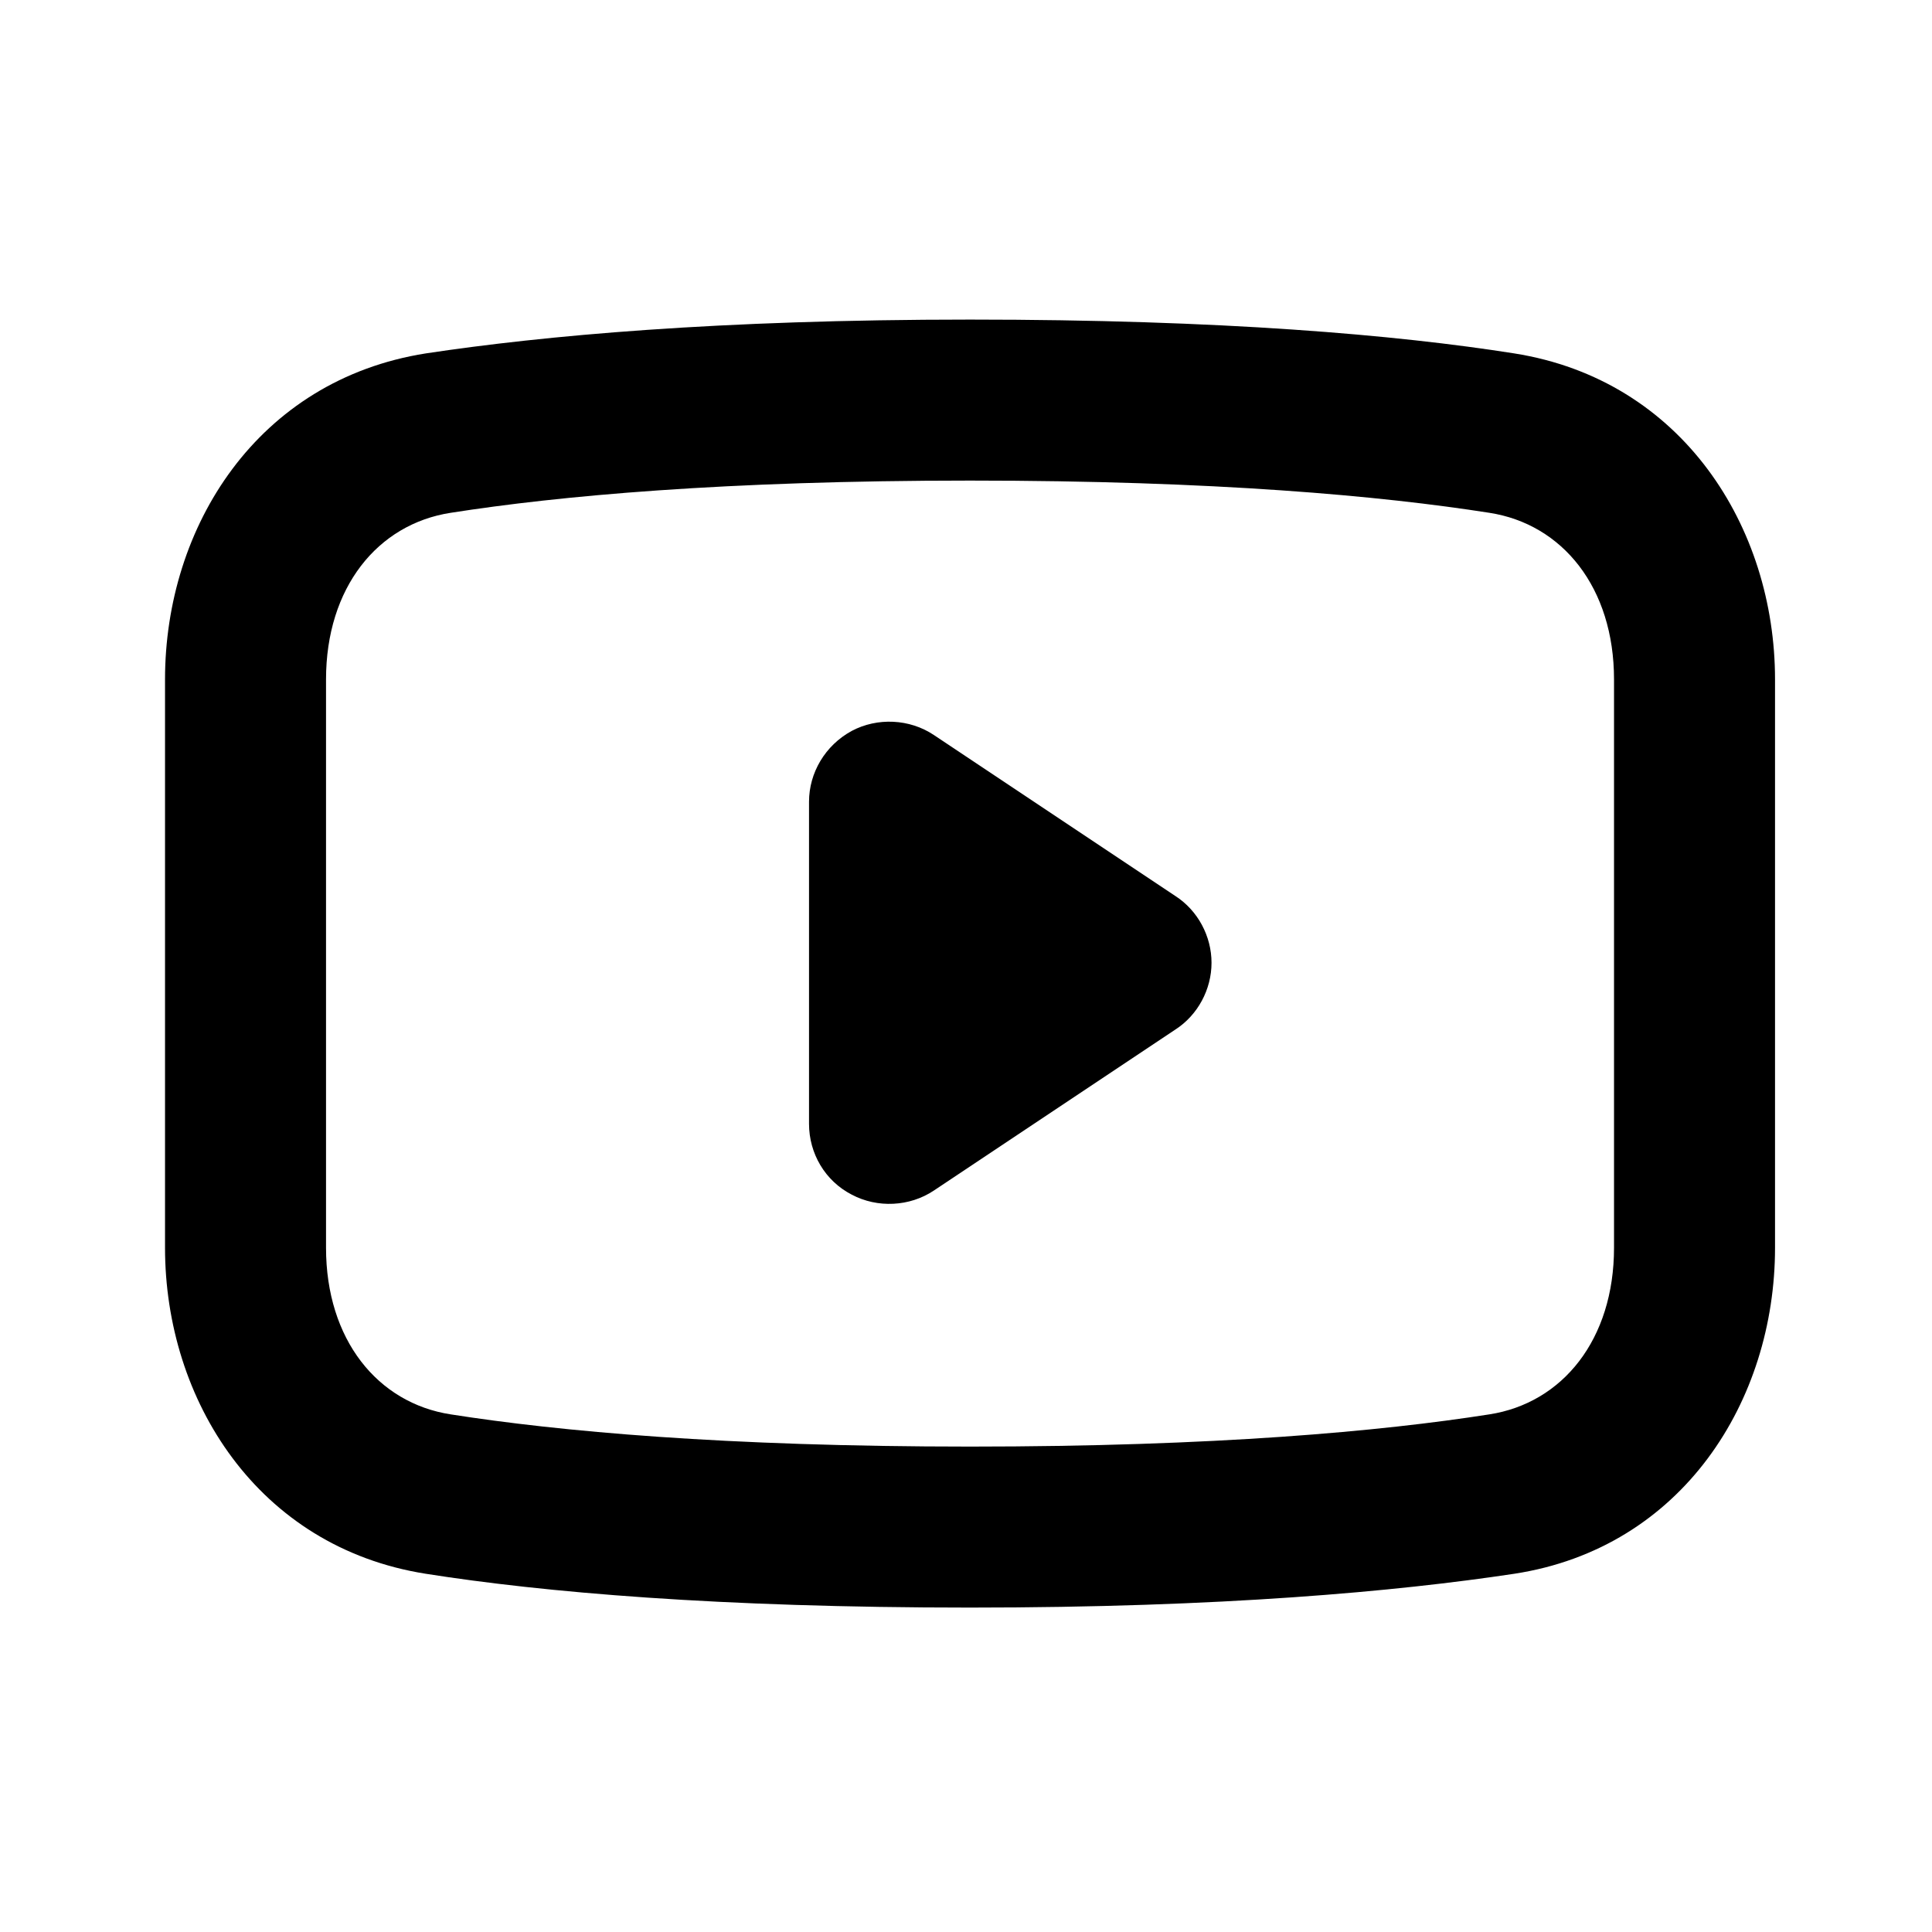
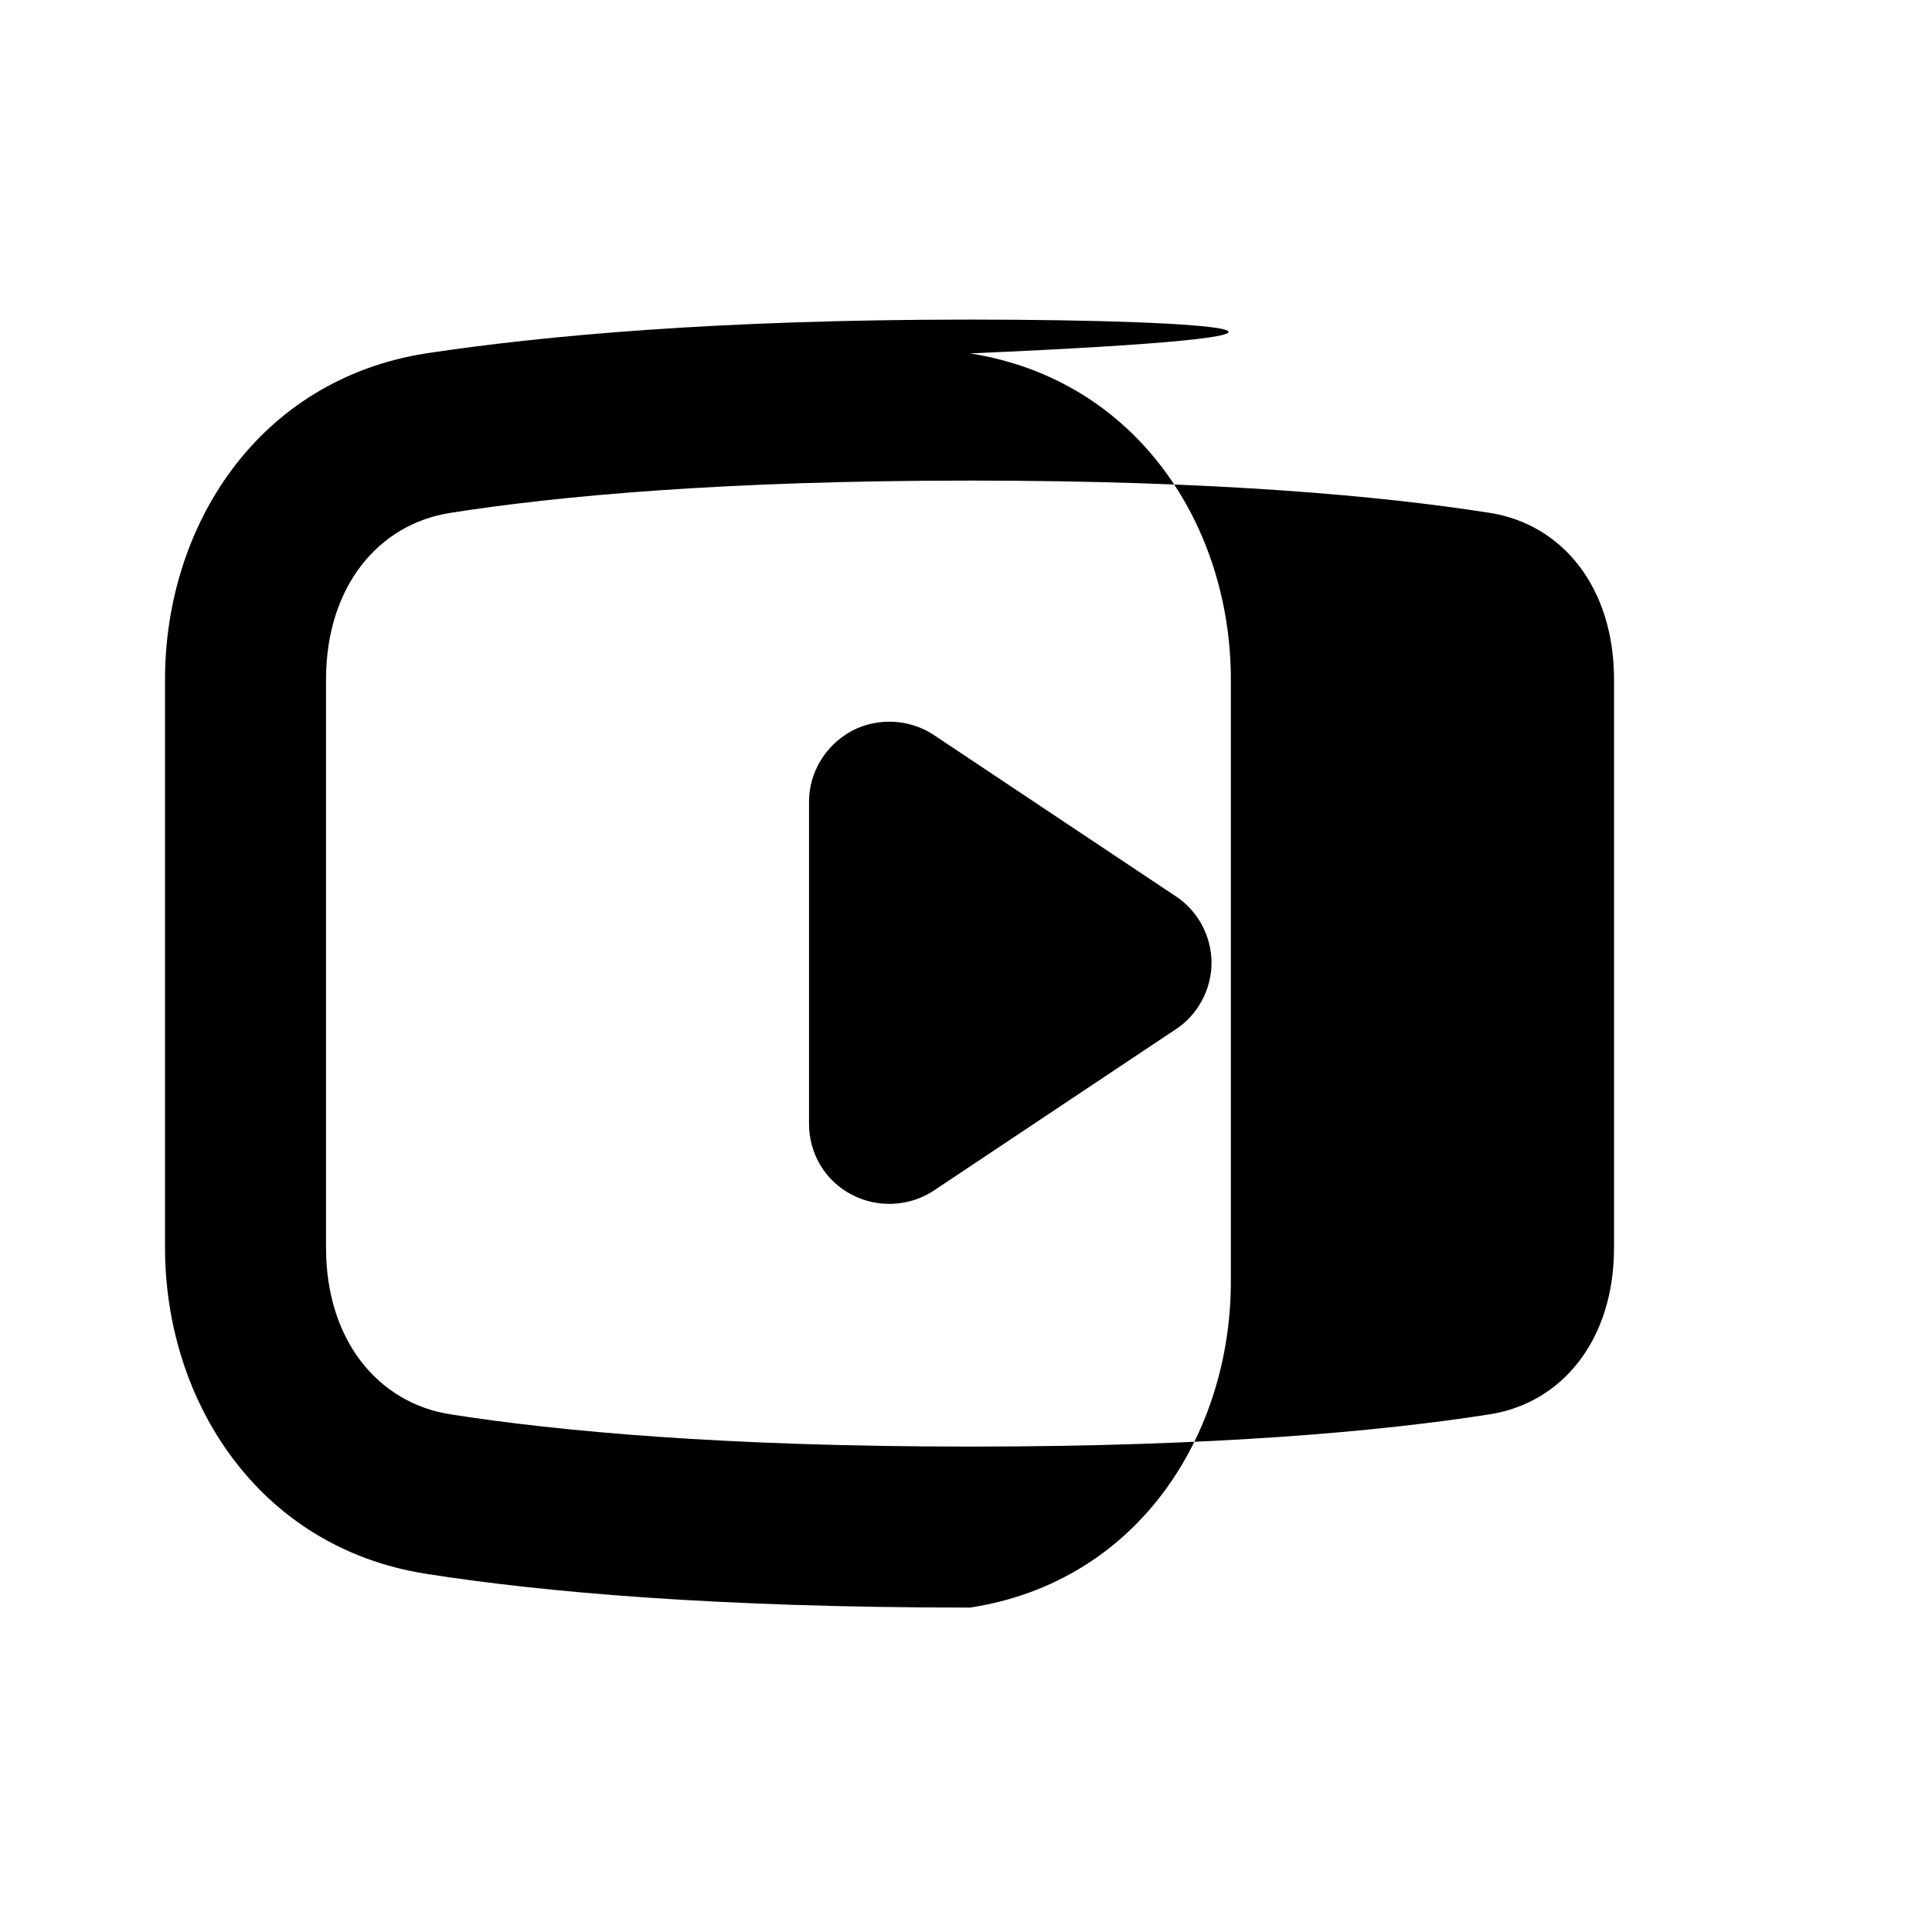
<svg xmlns="http://www.w3.org/2000/svg" id="Layer_1" x="0px" y="0px" viewBox="0 0 24 24" style="enable-background:new 0 0 24 24;" xml:space="preserve">
  <style type="text/css">	.st0{fill-rule:evenodd;clip-rule:evenodd;}</style>
-   <path class="st0" d="M5.6,6.37c1.34-0.21,3.4-0.4,6.45-0.4s5.11,0.19,6.45,0.4c0.91,0.14,1.55,0.93,1.55,2.07v7.06 c0,1.14-0.64,1.93-1.55,2.07c-1.34,0.21-3.4,0.4-6.45,0.4s-5.11-0.19-6.45-0.4c-0.91-0.14-1.55-0.93-1.55-2.07V8.44 C4.05,7.3,4.69,6.51,5.6,6.37z M12.05,3.97c-3.13,0-5.3,0.2-6.76,0.42C3.2,4.72,2.05,6.54,2.05,8.44v7.06 c0,1.89,1.15,3.72,3.24,4.05c1.46,0.23,3.63,0.42,6.76,0.42s5.3-0.2,6.76-0.42c2.09-0.32,3.24-2.15,3.24-4.05V8.44 c0-1.89-1.15-3.72-3.24-4.05C17.35,4.16,15.18,3.97,12.05,3.97z M10.58,9.08c0.32-0.17,0.72-0.15,1.02,0.05l3,2 c0.28,0.18,0.45,0.5,0.45,0.83s-0.17,0.65-0.45,0.83l-3,2c-0.3,0.2-0.7,0.22-1.02,0.05c-0.33-0.17-0.53-0.51-0.53-0.88v-4 C10.05,9.6,10.25,9.26,10.58,9.08z" />
+   <path class="st0" d="M5.6,6.37c1.34-0.21,3.4-0.4,6.45-0.4s5.11,0.19,6.45,0.4c0.91,0.14,1.55,0.93,1.55,2.07v7.06 c0,1.14-0.64,1.93-1.55,2.07c-1.34,0.21-3.4,0.4-6.45,0.4s-5.11-0.19-6.45-0.4c-0.91-0.14-1.55-0.93-1.55-2.07V8.44 C4.05,7.3,4.69,6.51,5.6,6.37z M12.05,3.97c-3.13,0-5.3,0.2-6.76,0.42C3.2,4.72,2.05,6.54,2.05,8.44v7.06 c0,1.89,1.15,3.72,3.24,4.05c1.46,0.23,3.63,0.42,6.76,0.42c2.09-0.32,3.24-2.15,3.24-4.05V8.44 c0-1.89-1.15-3.72-3.24-4.05C17.35,4.16,15.18,3.97,12.05,3.97z M10.58,9.08c0.32-0.17,0.72-0.15,1.02,0.05l3,2 c0.28,0.18,0.45,0.5,0.45,0.83s-0.17,0.65-0.45,0.83l-3,2c-0.3,0.2-0.7,0.22-1.02,0.05c-0.33-0.17-0.53-0.51-0.53-0.88v-4 C10.05,9.6,10.25,9.26,10.58,9.08z" />
</svg>